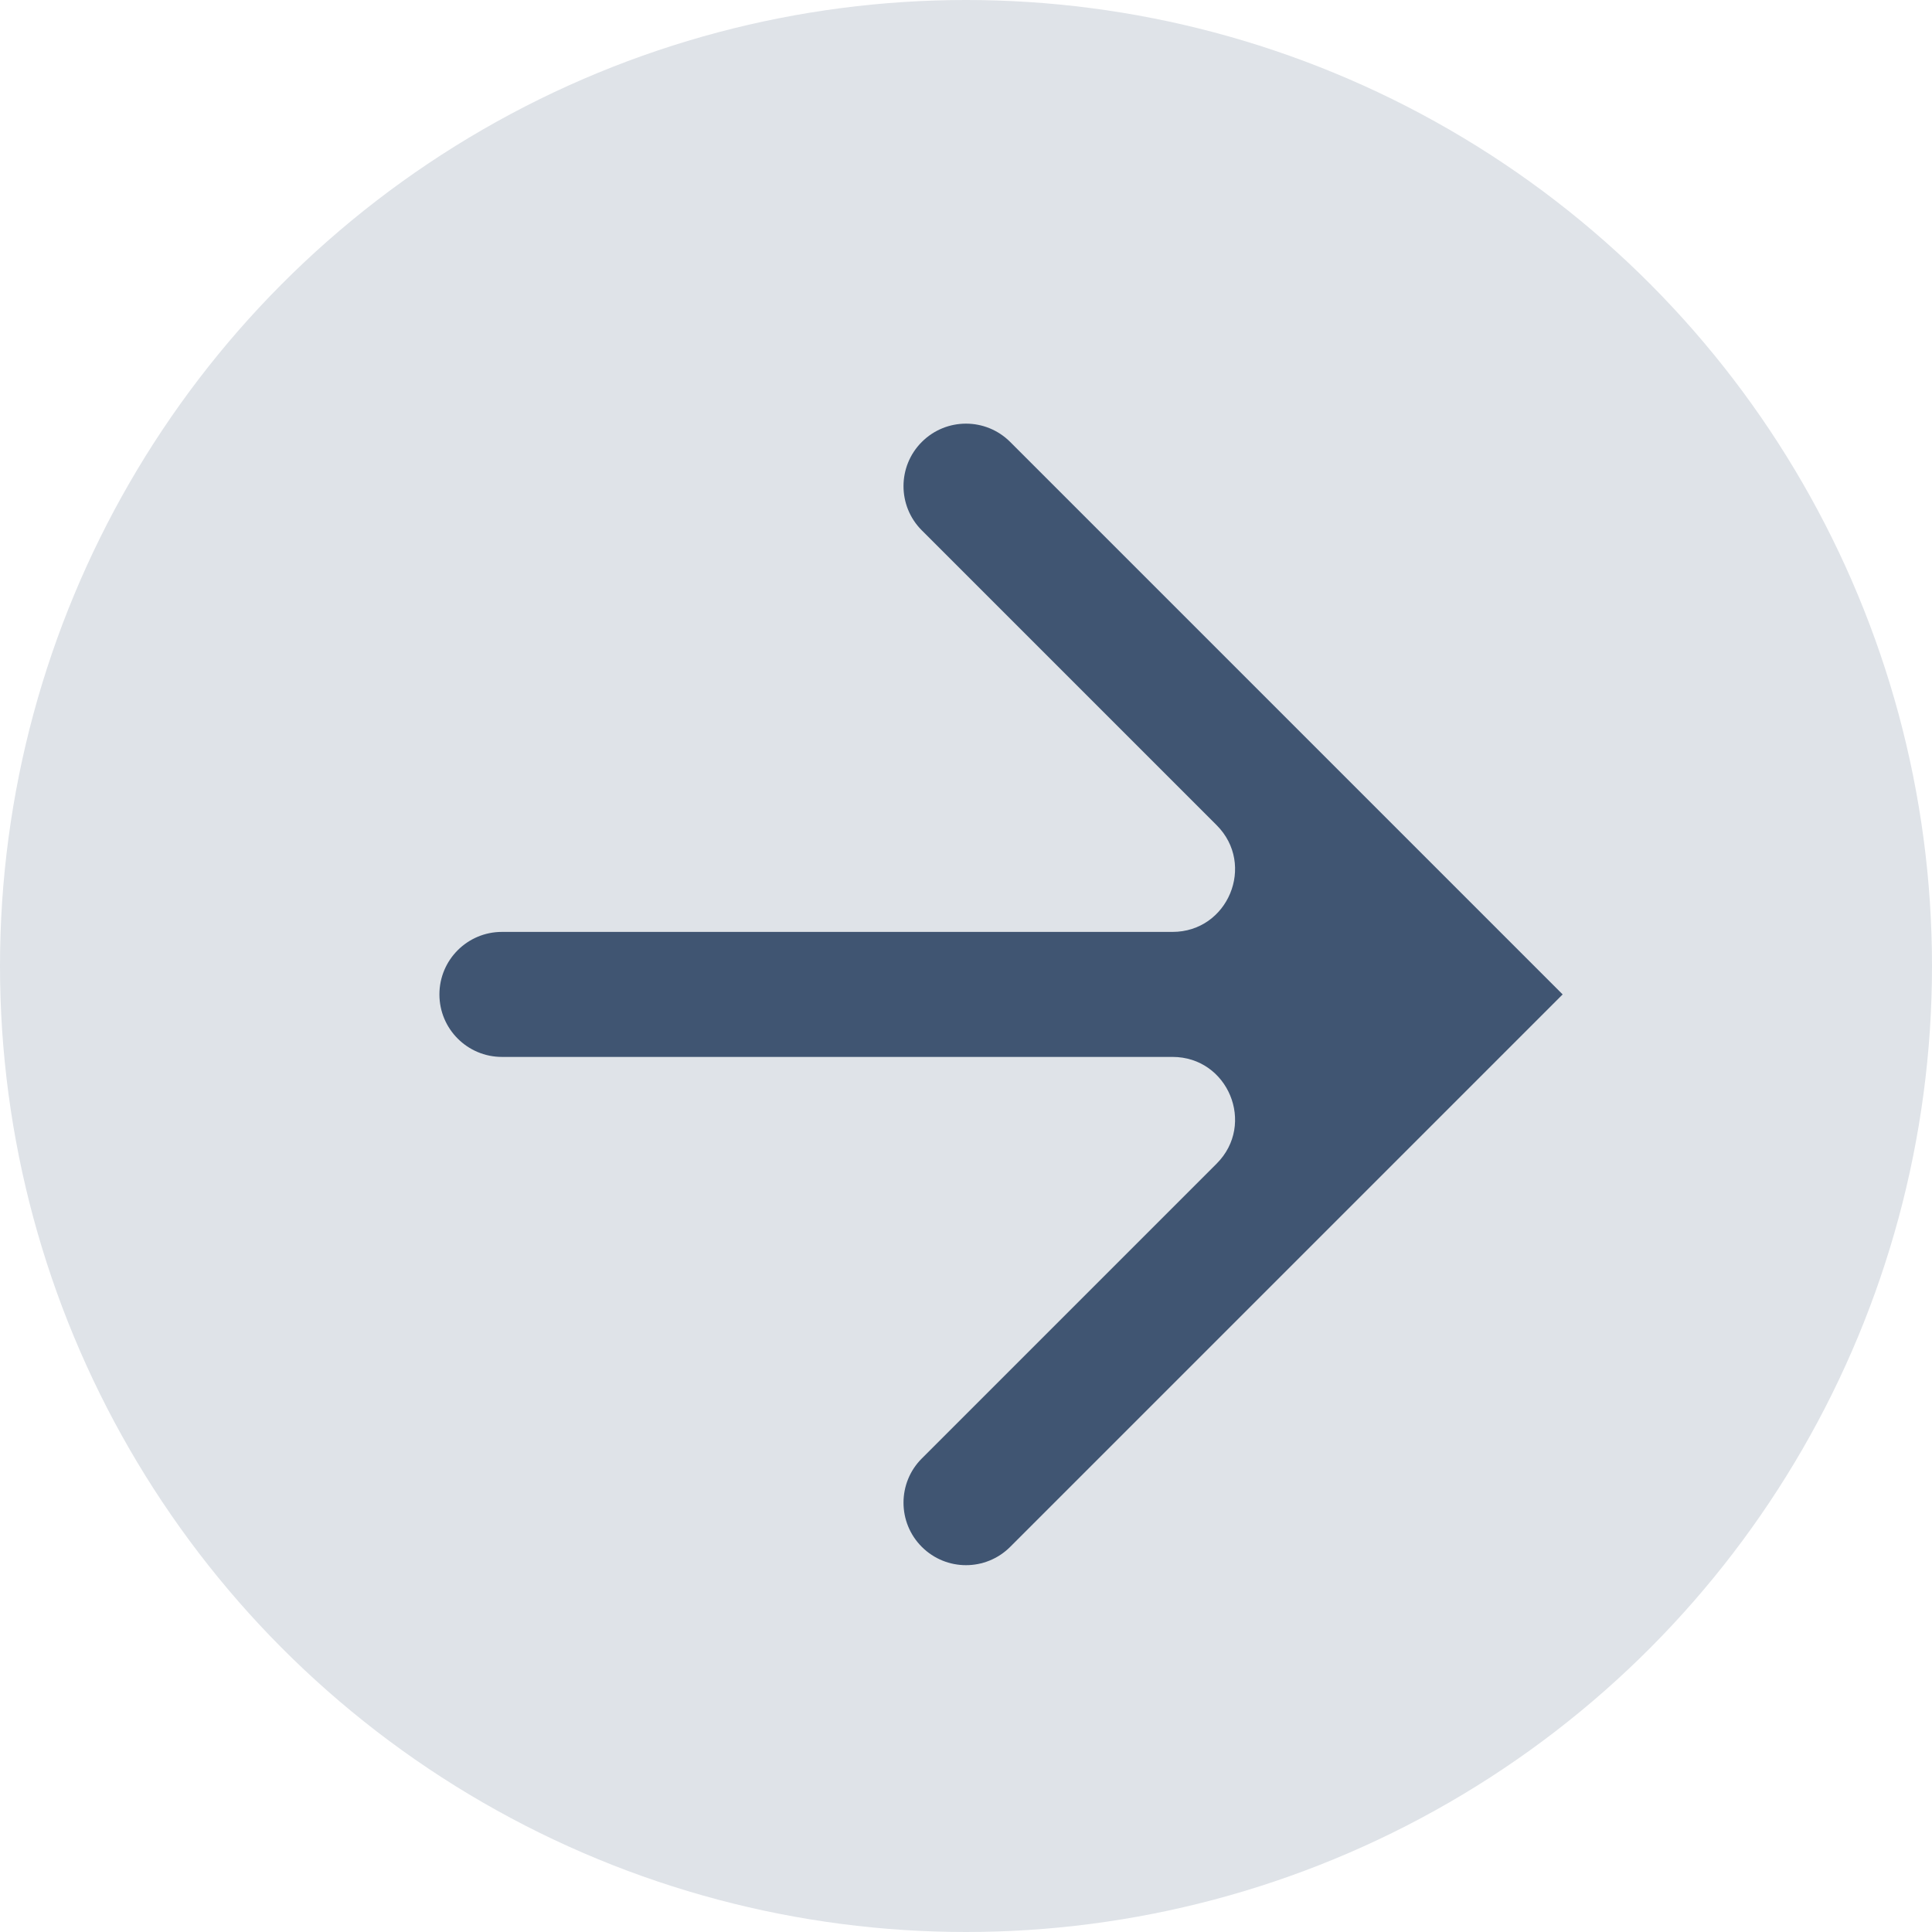
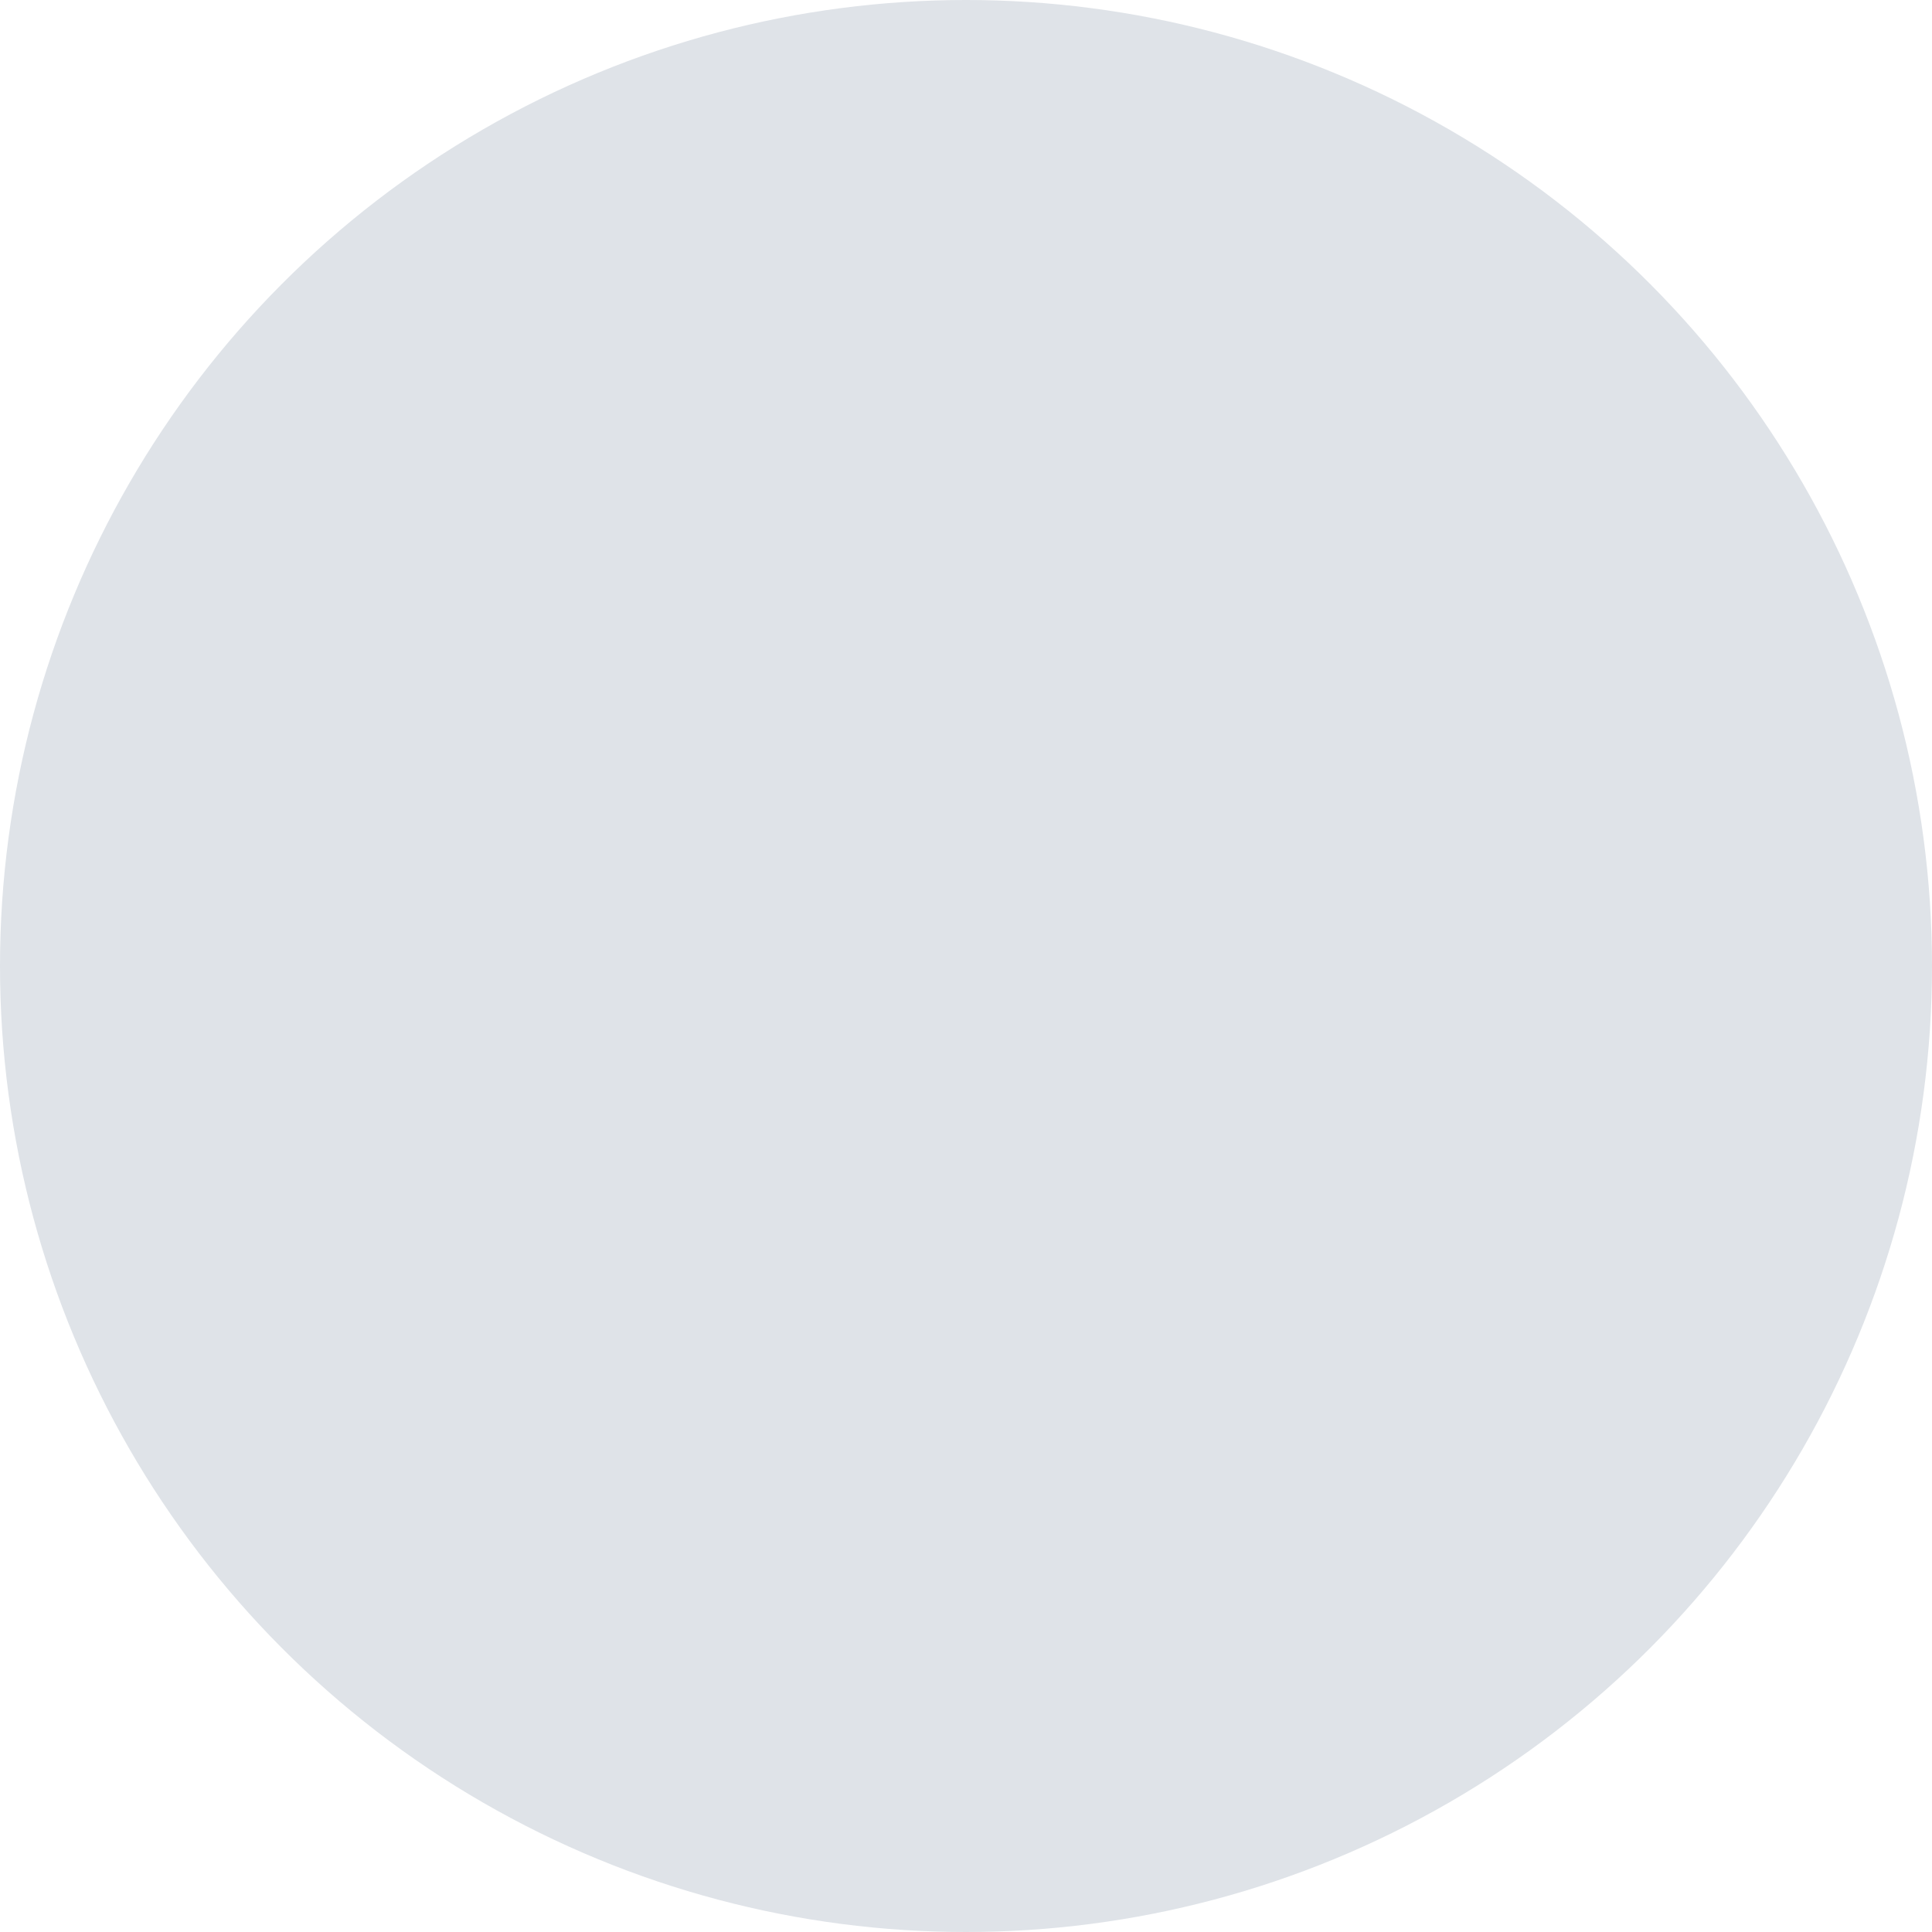
<svg xmlns="http://www.w3.org/2000/svg" width="34" height="34" viewBox="0 0 34 34" fill="none">
  <circle cx="17" cy="17" r="17" fill="#DFE3E8" />
-   <path fill-rule="evenodd" clip-rule="evenodd" d="M16.222 7.778C16.652 7.348 17.348 7.348 17.778 7.778L27.5 17.5L17.778 27.222C17.348 27.652 16.652 27.652 16.222 27.222C15.793 26.793 15.793 26.096 16.222 25.667L21.411 20.478C22.104 19.785 21.613 18.6 20.634 18.6L8.833 18.6C8.226 18.6 7.733 18.108 7.733 17.5C7.733 16.892 8.226 16.4 8.833 16.4L20.634 16.4C21.613 16.4 22.104 15.215 21.411 14.522L16.222 9.333C15.793 8.904 15.793 8.207 16.222 7.778Z" fill="#405572" />
</svg>